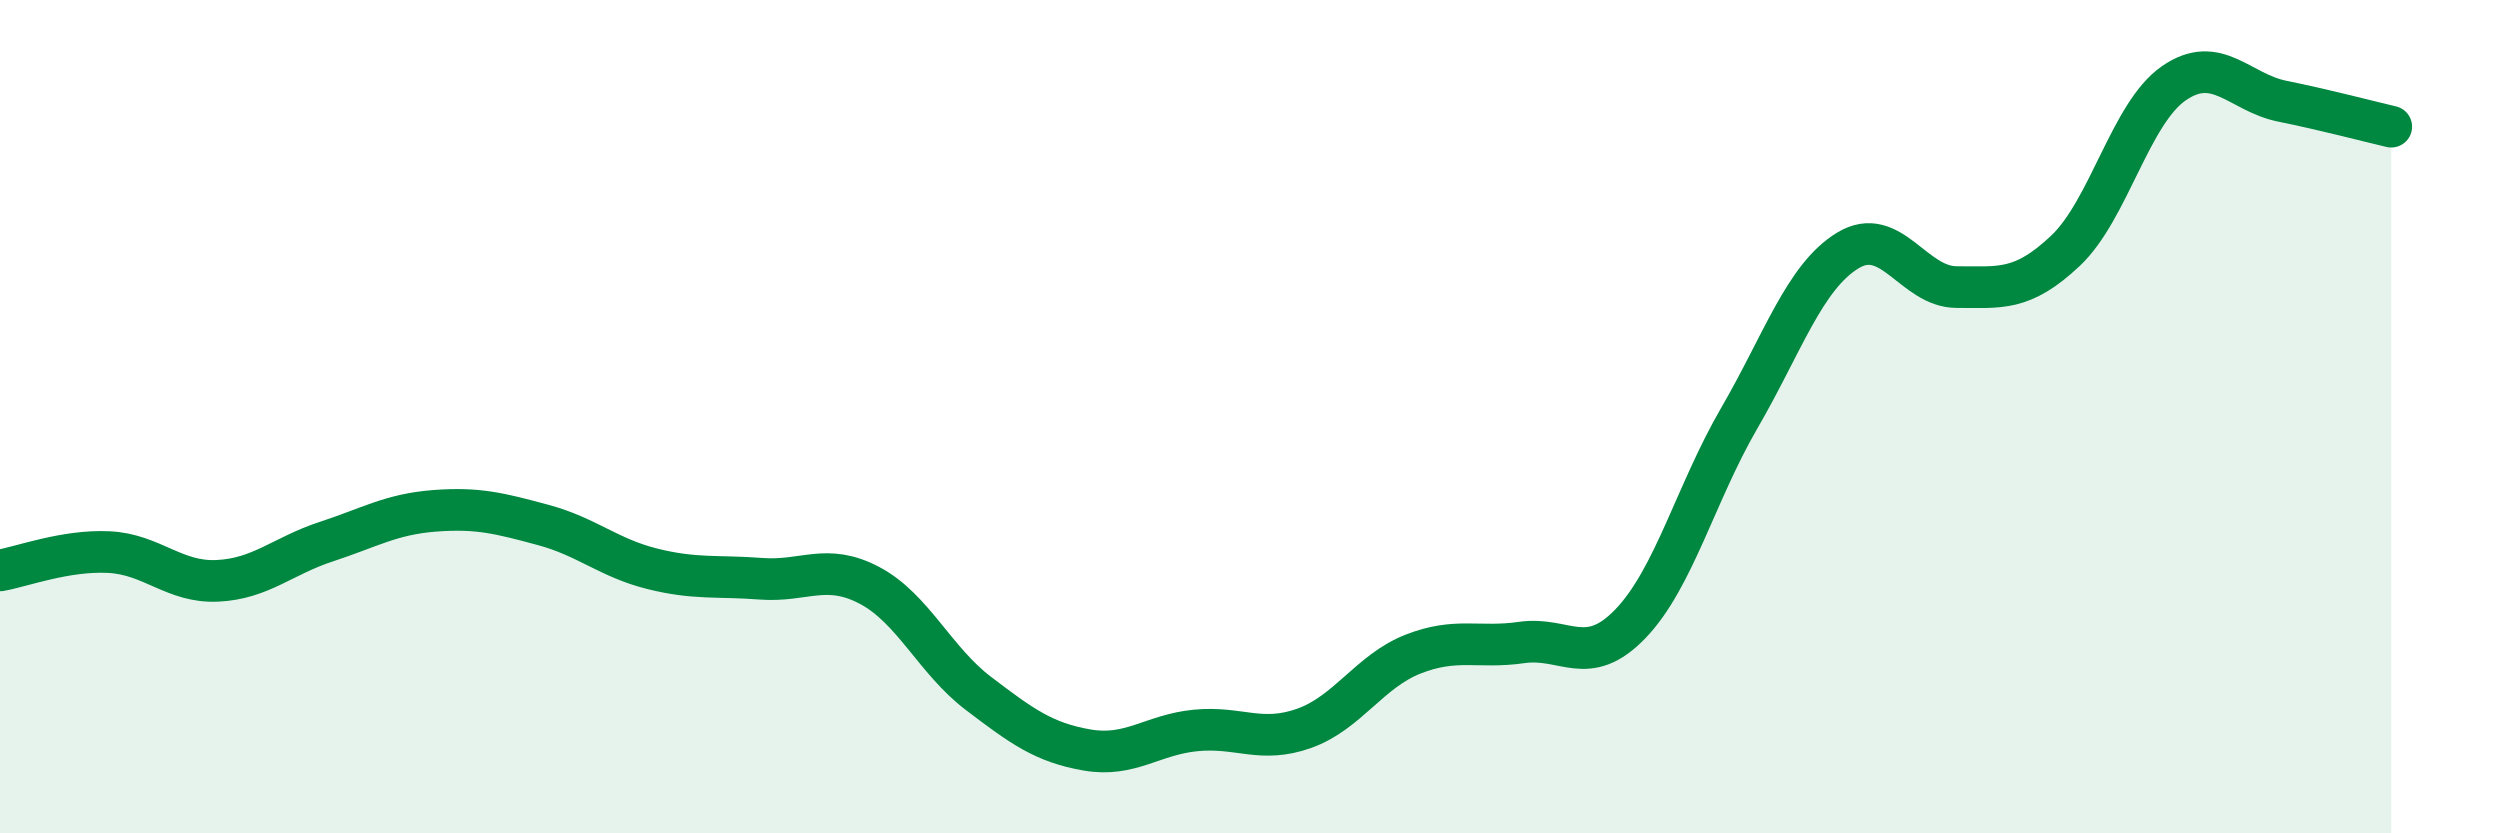
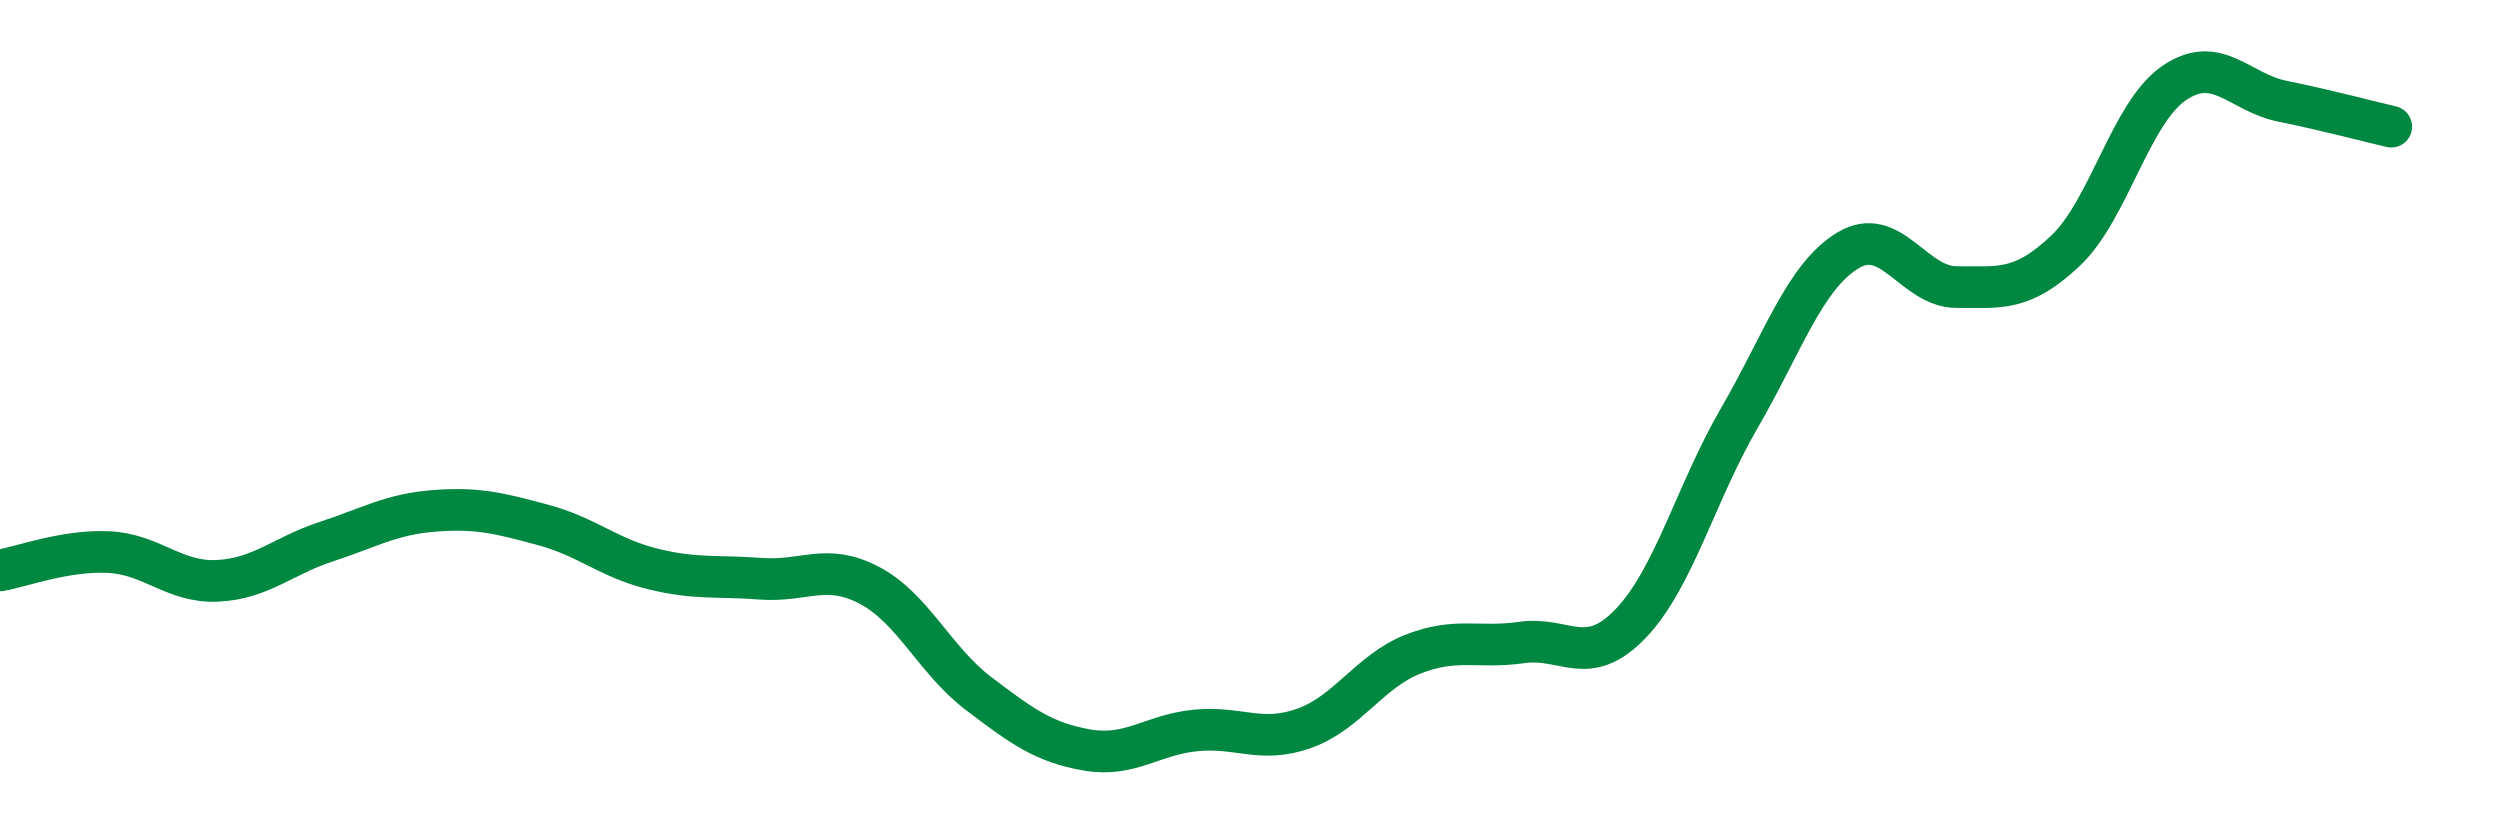
<svg xmlns="http://www.w3.org/2000/svg" width="60" height="20" viewBox="0 0 60 20">
-   <path d="M 0,13.69 C 0.52,13.6 1.57,13.2 2.61,13.25 C 3.65,13.3 4.18,13.99 5.22,13.94 C 6.26,13.89 6.79,13.34 7.83,13 C 8.87,12.66 9.39,12.34 10.43,12.26 C 11.47,12.18 12,12.32 13.04,12.6 C 14.08,12.88 14.61,13.39 15.65,13.65 C 16.69,13.91 17.22,13.81 18.26,13.89 C 19.3,13.97 19.83,13.5 20.87,14.05 C 21.91,14.6 22.44,15.85 23.48,16.64 C 24.52,17.43 25.05,17.82 26.09,18 C 27.13,18.18 27.66,17.63 28.7,17.53 C 29.74,17.43 30.26,17.85 31.3,17.48 C 32.34,17.11 32.87,16.11 33.91,15.7 C 34.95,15.29 35.48,15.57 36.52,15.42 C 37.56,15.27 38.09,16.05 39.13,14.97 C 40.17,13.89 40.7,11.83 41.74,10.04 C 42.78,8.25 43.31,6.64 44.35,6.01 C 45.39,5.38 45.92,6.89 46.96,6.89 C 48,6.89 48.53,7 49.57,6.02 C 50.61,5.04 51.13,2.72 52.17,2 C 53.21,1.28 53.74,2.22 54.78,2.43 C 55.82,2.64 56.87,2.92 57.39,3.04L57.39 20L0 20Z" fill="#008740" opacity="0.1" stroke-linecap="round" stroke-linejoin="round" />
  <path d="M 0,13.69 C 0.52,13.6 1.57,13.2 2.61,13.25 C 3.65,13.3 4.18,13.99 5.22,13.94 C 6.26,13.89 6.79,13.34 7.83,13 C 8.87,12.66 9.39,12.34 10.43,12.26 C 11.47,12.18 12,12.32 13.04,12.6 C 14.08,12.88 14.61,13.39 15.65,13.65 C 16.69,13.91 17.22,13.81 18.26,13.89 C 19.3,13.97 19.83,13.5 20.87,14.05 C 21.91,14.6 22.44,15.85 23.48,16.64 C 24.52,17.43 25.05,17.82 26.09,18 C 27.13,18.18 27.66,17.63 28.7,17.53 C 29.74,17.43 30.26,17.85 31.3,17.48 C 32.34,17.11 32.87,16.11 33.91,15.7 C 34.95,15.29 35.48,15.57 36.52,15.42 C 37.56,15.27 38.09,16.05 39.13,14.97 C 40.17,13.89 40.7,11.83 41.74,10.04 C 42.78,8.25 43.31,6.64 44.35,6.01 C 45.39,5.38 45.92,6.89 46.96,6.89 C 48,6.89 48.53,7 49.57,6.02 C 50.61,5.04 51.13,2.72 52.17,2 C 53.21,1.28 53.74,2.22 54.78,2.43 C 55.82,2.64 56.87,2.92 57.39,3.04" stroke="#008740" stroke-width="1" fill="none" stroke-linecap="round" stroke-linejoin="round" />
</svg>